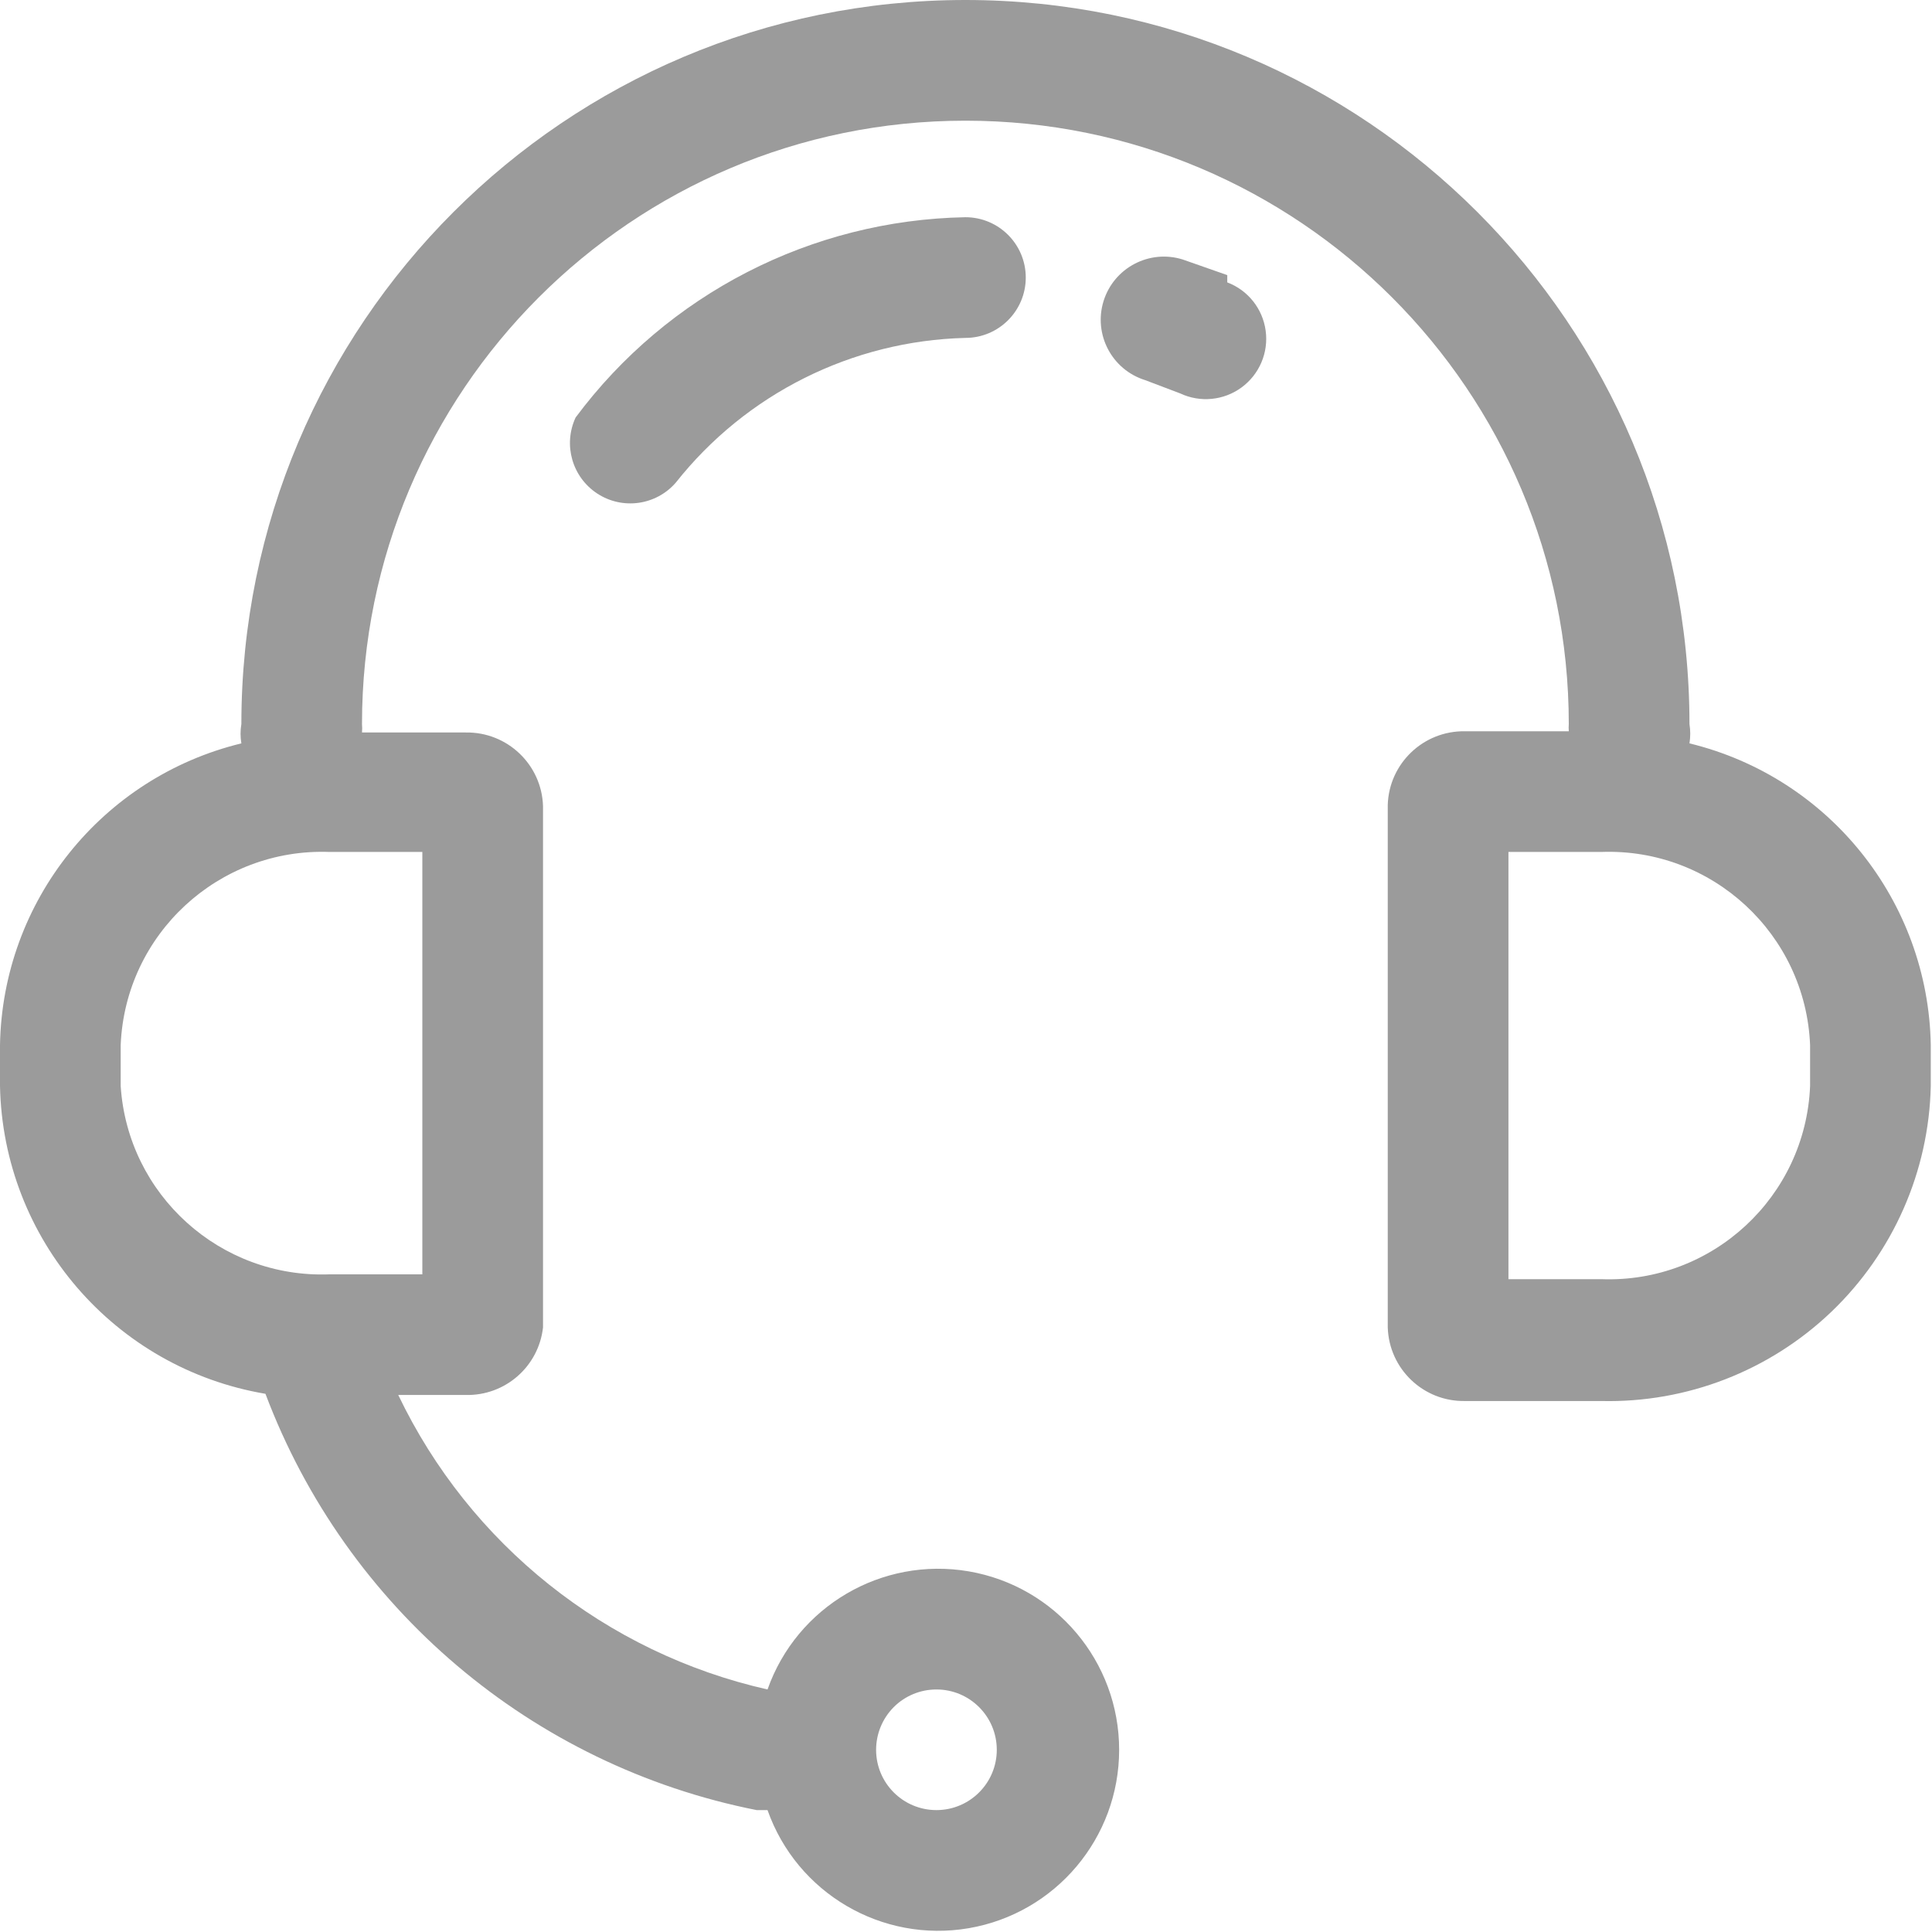
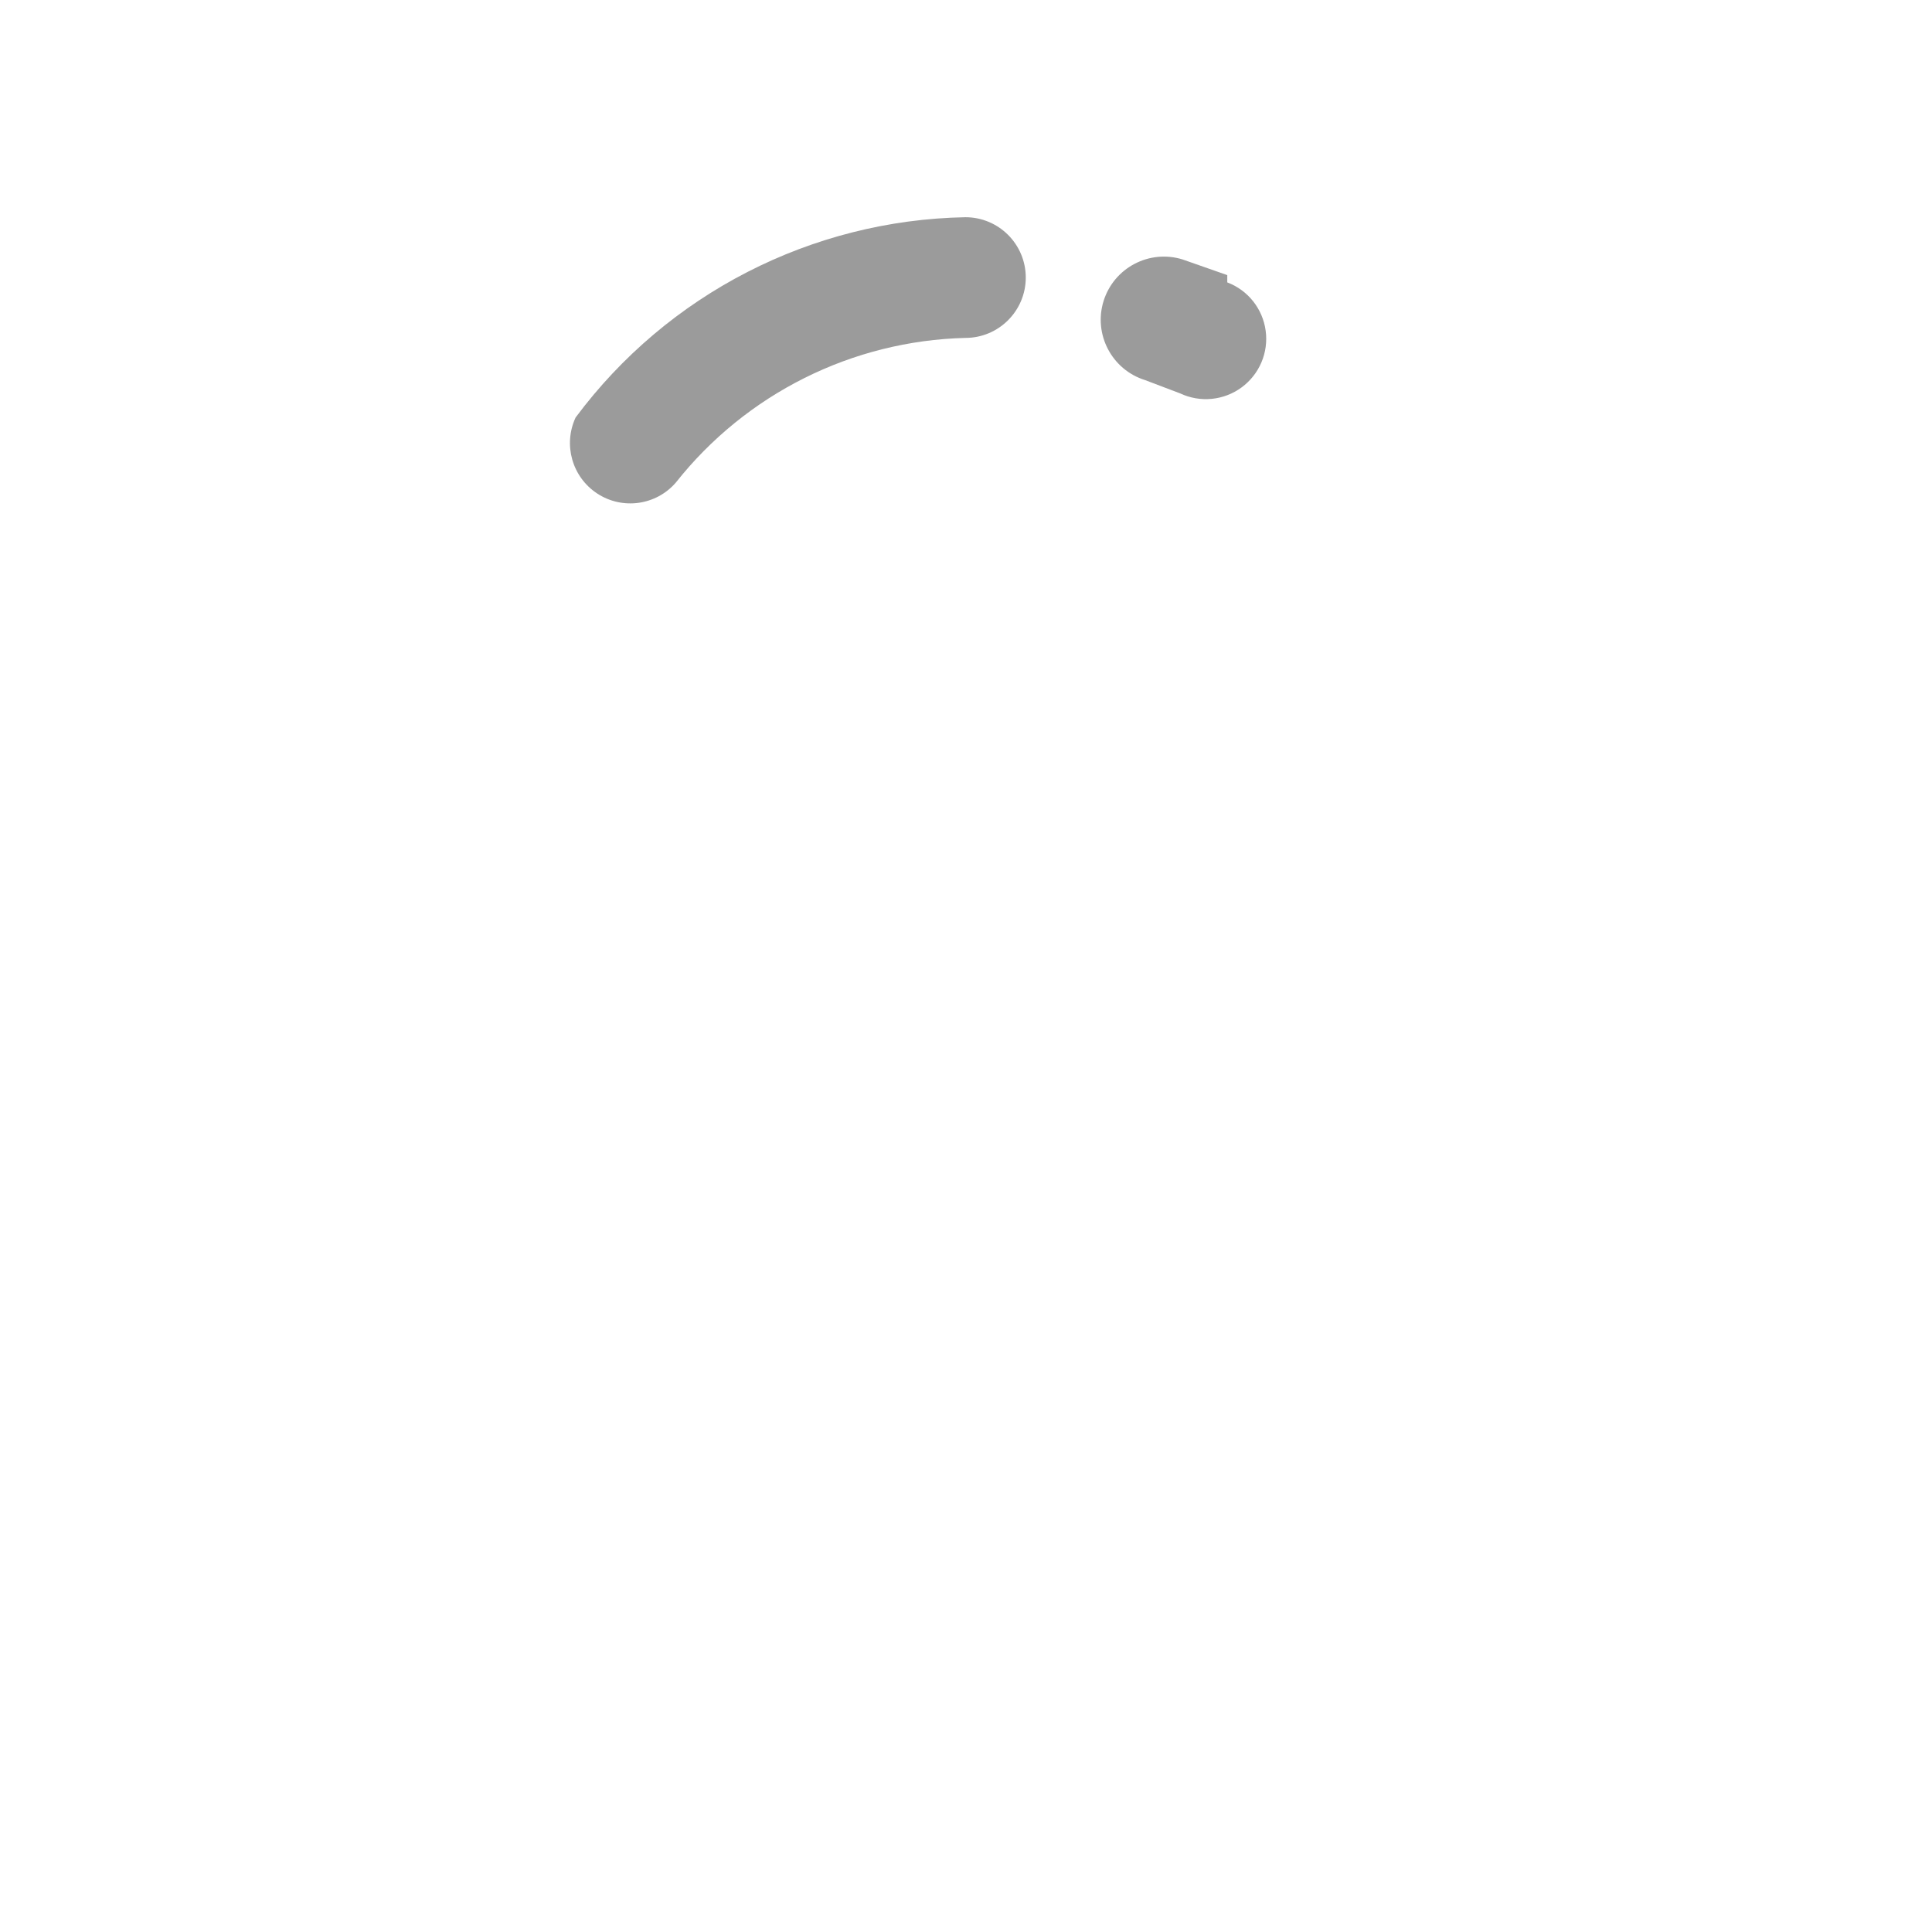
<svg xmlns="http://www.w3.org/2000/svg" width="30px" height="30px" viewBox="0 0 30 30" version="1.1">
  <title>客服</title>
  <desc>Created with Sketch.</desc>
  <defs />
  <g id="Symbols" stroke="none" stroke-width="1" fill="none" fill-rule="evenodd">
    <g id="右侧悬停" transform="translate(-177, -143)" fill="#9B9B9B" fill-rule="nonzero">
      <g id="客服">
        <g transform="translate(177, 143)">
-           <path d="M26.234,11.543 C26.25,11.444 26.25,11.342 26.234,11.243 C26.234,5.034 21.2,2.36927944e-07 14.991,2.36927944e-07 C8.781,2.36927944e-07 3.748,5.034 3.748,11.243 C3.731,11.342 3.731,11.444 3.748,11.543 C1.579,12.071 0.039,13.995 5.68434189e-14,16.227 L5.68434189e-14,16.864 C0.048,19.241 1.779,21.247 4.122,21.643 C5.376,24.971 8.26,27.416 11.749,28.107 L11.918,28.107 C12.374,29.398 13.694,30.172 15.043,29.941 C16.392,29.709 17.378,28.539 17.378,27.171 C17.378,25.802 16.392,24.632 15.043,24.4 C13.694,24.169 12.374,24.943 11.918,26.234 C9.408,25.667 7.295,23.982 6.184,21.661 L7.233,21.661 C7.844,21.675 8.364,21.22 8.432,20.612 L8.432,12.517 C8.412,11.873 7.878,11.364 7.233,11.374 L5.621,11.374 C5.625,11.33 5.625,11.287 5.621,11.243 C5.621,6.069 9.816,1.874 14.991,1.874 C20.165,1.874 24.36,6.069 24.36,11.243 C24.357,11.28 24.357,11.318 24.36,11.355 L22.748,11.355 C22.103,11.345 21.569,11.854 21.549,12.498 L21.549,20.612 C21.569,21.257 22.103,21.766 22.748,21.755 L24.866,21.755 C26.193,21.785 27.477,21.287 28.437,20.37 C29.396,19.452 29.952,18.191 29.981,16.864 L29.981,16.227 C29.942,13.995 28.403,12.071 26.234,11.543 Z M14.541,26.234 C15.058,26.234 15.478,26.653 15.478,27.171 C15.478,27.688 15.058,28.107 14.541,28.107 C14.023,28.107 13.604,27.688 13.604,27.171 C13.604,26.922 13.703,26.684 13.878,26.508 C14.054,26.332 14.292,26.234 14.541,26.234 Z M6.558,19.788 L5.116,19.788 C3.422,19.852 1.984,18.556 1.874,16.864 L1.874,16.227 C1.945,14.506 3.394,13.166 5.116,13.229 L6.558,13.229 L6.558,19.788 Z M28.107,16.864 C28.036,18.586 26.587,19.926 24.866,19.863 L23.423,19.863 L23.423,13.229 L24.866,13.229 C26.587,13.166 28.036,14.506 28.107,16.227 L28.107,16.864 Z" id="Shape" />
-           <path d="M19.057,4.272 L18.364,4.029 C17.846,3.868 17.297,4.158 17.136,4.675 C16.976,5.193 17.265,5.742 17.783,5.903 L18.326,6.109 C18.637,6.255 19.003,6.219 19.279,6.016 C19.556,5.813 19.7,5.474 19.653,5.134 C19.607,4.794 19.378,4.506 19.057,4.385 L19.057,4.272 Z M8.938,6.483 C8.741,6.907 8.885,7.41 9.276,7.665 C9.668,7.92 10.187,7.847 10.493,7.495 C11.584,6.115 13.232,5.291 14.991,5.247 C15.508,5.247 15.928,4.827 15.928,4.31 C15.928,3.792 15.508,3.373 14.991,3.373 C12.6,3.417 10.365,4.565 8.938,6.483 Z" id="Shape" />
+           <path d="M19.057,4.272 L18.364,4.029 C17.846,3.868 17.297,4.158 17.136,4.675 C16.976,5.193 17.265,5.742 17.783,5.903 L18.326,6.109 C18.637,6.255 19.003,6.219 19.279,6.016 C19.556,5.813 19.7,5.474 19.653,5.134 C19.607,4.794 19.378,4.506 19.057,4.385 L19.057,4.272 Z M8.938,6.483 C8.741,6.907 8.885,7.41 9.276,7.665 C9.668,7.92 10.187,7.847 10.493,7.495 C11.584,6.115 13.232,5.291 14.991,5.247 C15.508,5.247 15.928,4.827 15.928,4.31 C15.928,3.792 15.508,3.373 14.991,3.373 C12.6,3.417 10.365,4.565 8.938,6.483 " id="Shape" />
        </g>
      </g>
    </g>
  </g>
</svg>